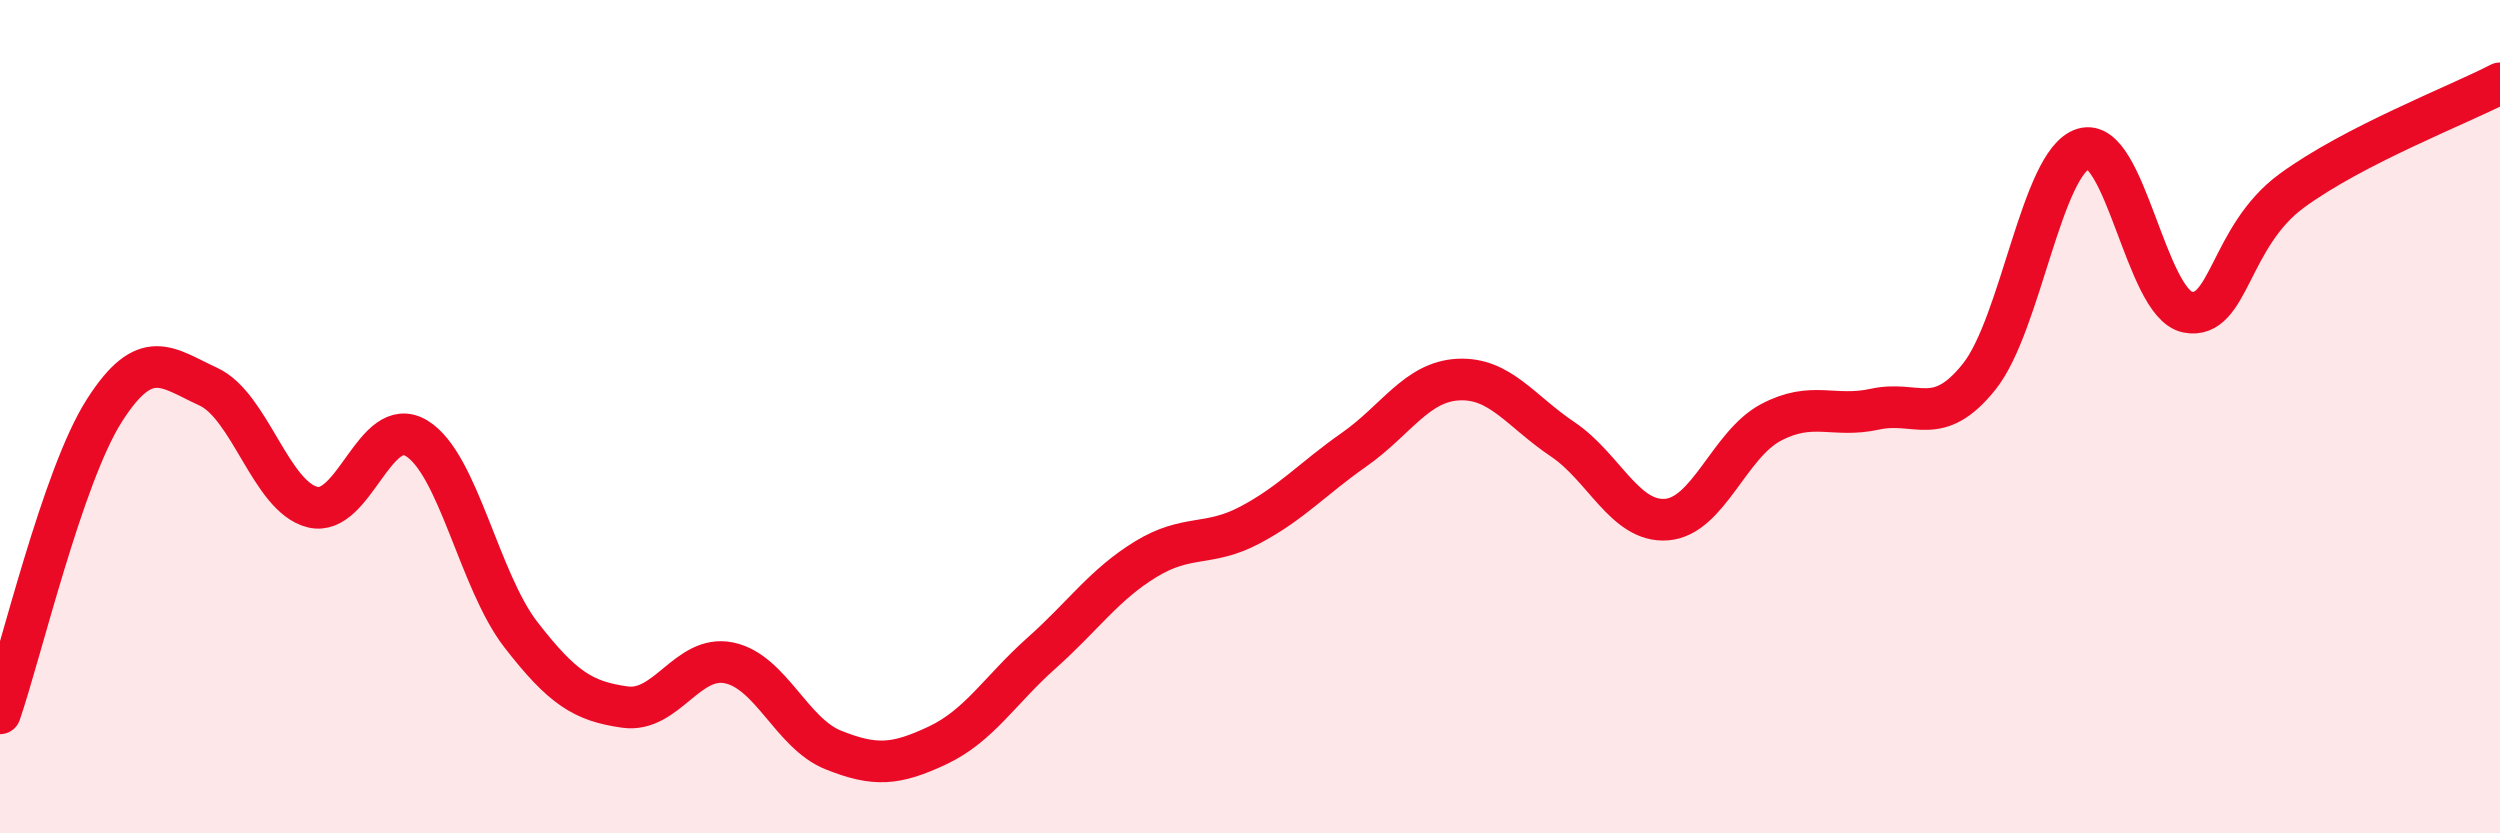
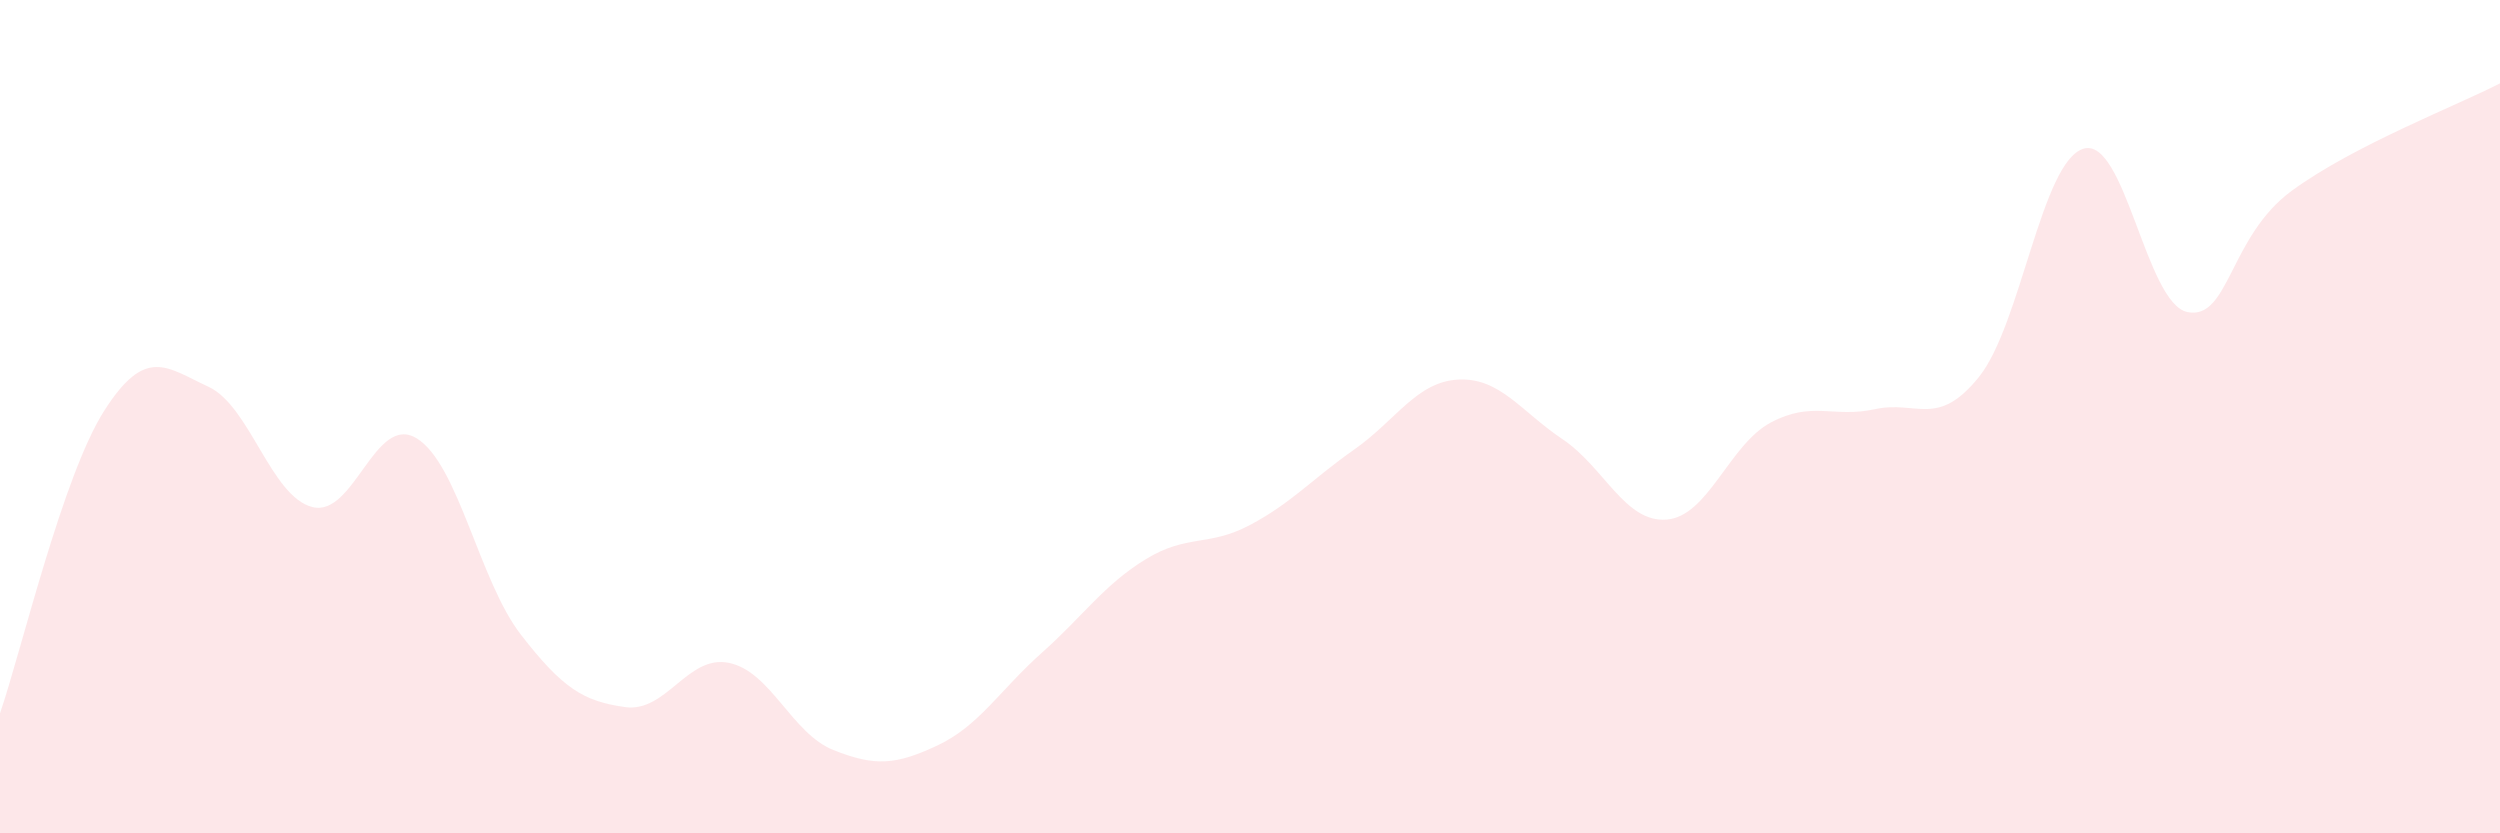
<svg xmlns="http://www.w3.org/2000/svg" width="60" height="20" viewBox="0 0 60 20">
  <path d="M 0,17.12 C 0.5,15.67 1.5,11.43 2.5,9.86 C 3.5,8.29 4,8.82 5,9.28 C 6,9.74 6.5,11.92 7.5,12.17 C 8.5,12.42 9,9.91 10,10.52 C 11,11.13 11.5,13.94 12.5,15.23 C 13.5,16.52 14,16.83 15,16.97 C 16,17.11 16.5,15.7 17.5,15.91 C 18.5,16.12 19,17.6 20,18 C 21,18.4 21.5,18.36 22.5,17.89 C 23.5,17.42 24,16.56 25,15.67 C 26,14.78 26.5,14.03 27.5,13.42 C 28.5,12.81 29,13.13 30,12.6 C 31,12.07 31.5,11.49 32.5,10.79 C 33.5,10.09 34,9.16 35,9.11 C 36,9.06 36.5,9.87 37.5,10.54 C 38.5,11.21 39,12.55 40,12.47 C 41,12.39 41.5,10.67 42.5,10.14 C 43.5,9.61 44,10.04 45,9.82 C 46,9.6 46.5,10.29 47.5,9.04 C 48.5,7.79 49,3.88 50,3.57 C 51,3.26 51.5,7.29 52.5,7.49 C 53.5,7.69 53.5,5.68 55,4.58 C 56.5,3.48 59,2.52 60,2L60 20L0 20Z" fill="#EB0A25" opacity="0.1" stroke-linecap="round" stroke-linejoin="round" />
-   <path d="M 0,17.12 C 0.5,15.67 1.5,11.43 2.5,9.86 C 3.5,8.29 4,8.82 5,9.28 C 6,9.74 6.5,11.92 7.5,12.17 C 8.5,12.42 9,9.91 10,10.52 C 11,11.13 11.5,13.94 12.5,15.23 C 13.5,16.52 14,16.83 15,16.97 C 16,17.11 16.5,15.7 17.5,15.91 C 18.5,16.12 19,17.6 20,18 C 21,18.4 21.5,18.36 22.5,17.89 C 23.5,17.42 24,16.56 25,15.67 C 26,14.78 26.5,14.03 27.5,13.42 C 28.5,12.81 29,13.13 30,12.6 C 31,12.07 31.5,11.49 32.5,10.79 C 33.5,10.09 34,9.16 35,9.11 C 36,9.06 36.5,9.87 37.5,10.54 C 38.5,11.21 39,12.55 40,12.47 C 41,12.39 41.5,10.67 42.5,10.14 C 43.5,9.61 44,10.04 45,9.82 C 46,9.6 46.5,10.29 47.5,9.04 C 48.5,7.79 49,3.88 50,3.57 C 51,3.26 51.5,7.29 52.5,7.49 C 53.5,7.69 53.5,5.68 55,4.58 C 56.5,3.48 59,2.52 60,2" stroke="#EB0A25" stroke-width="1" fill="none" stroke-linecap="round" stroke-linejoin="round" />
</svg>